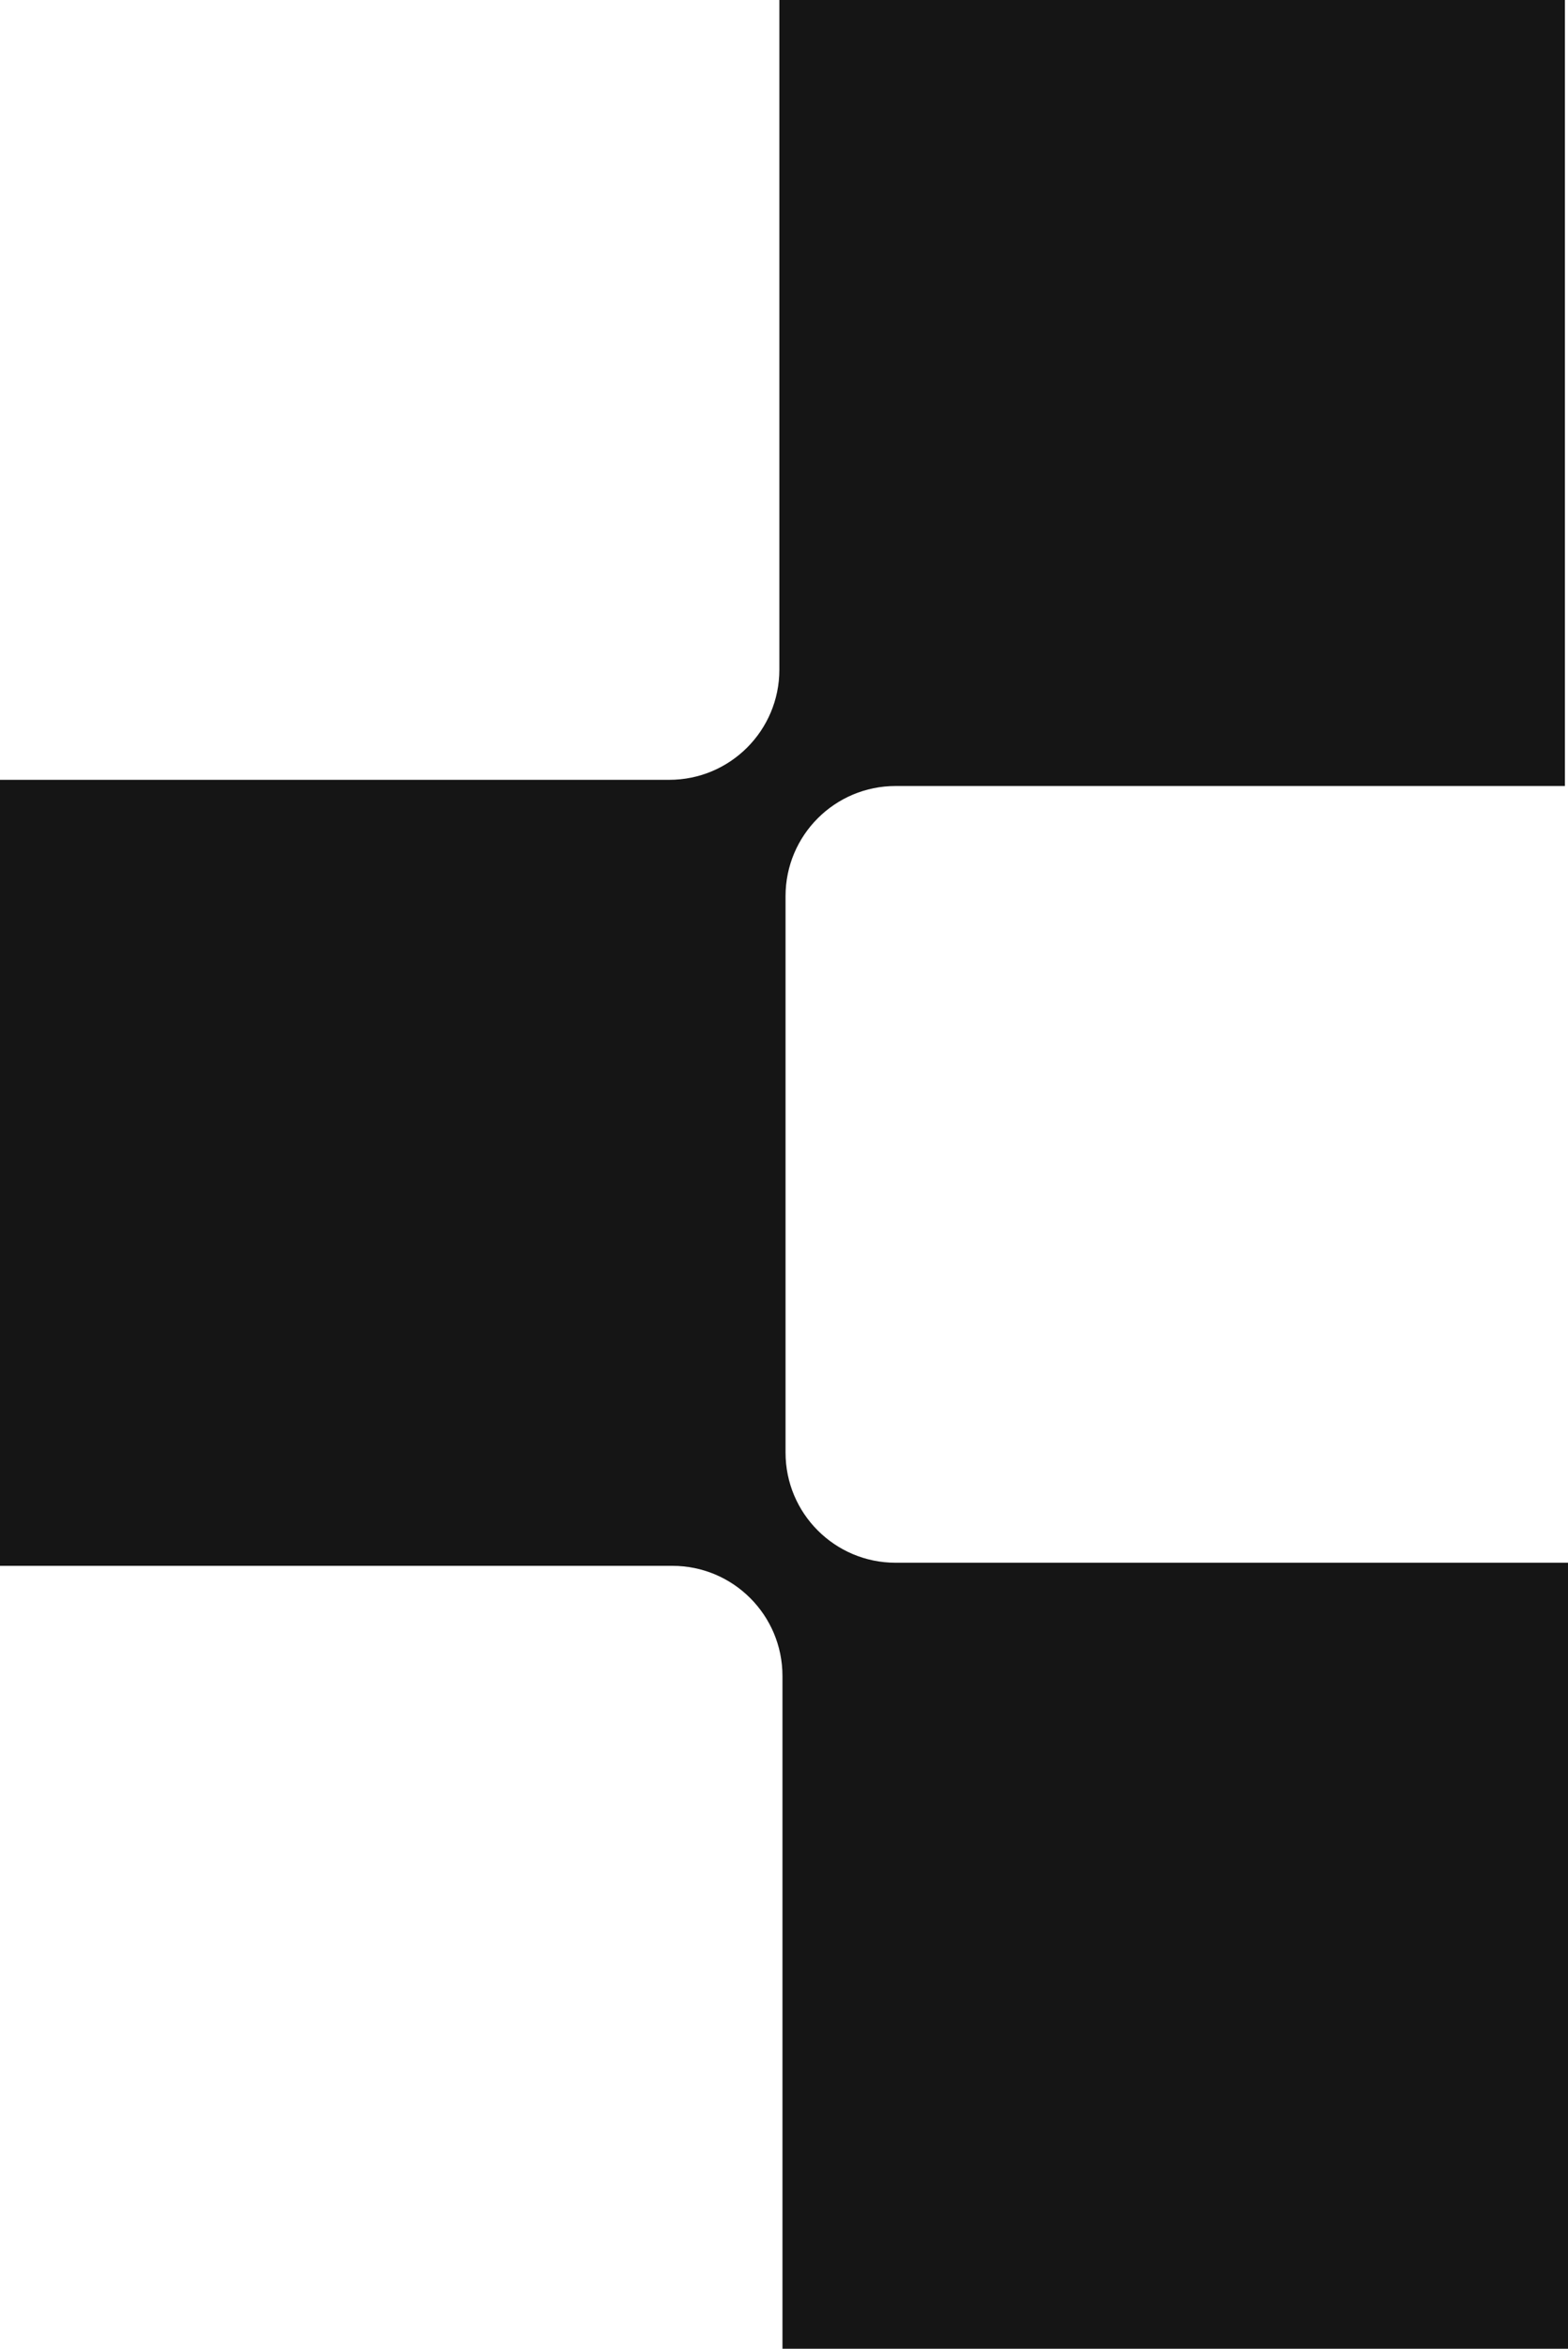
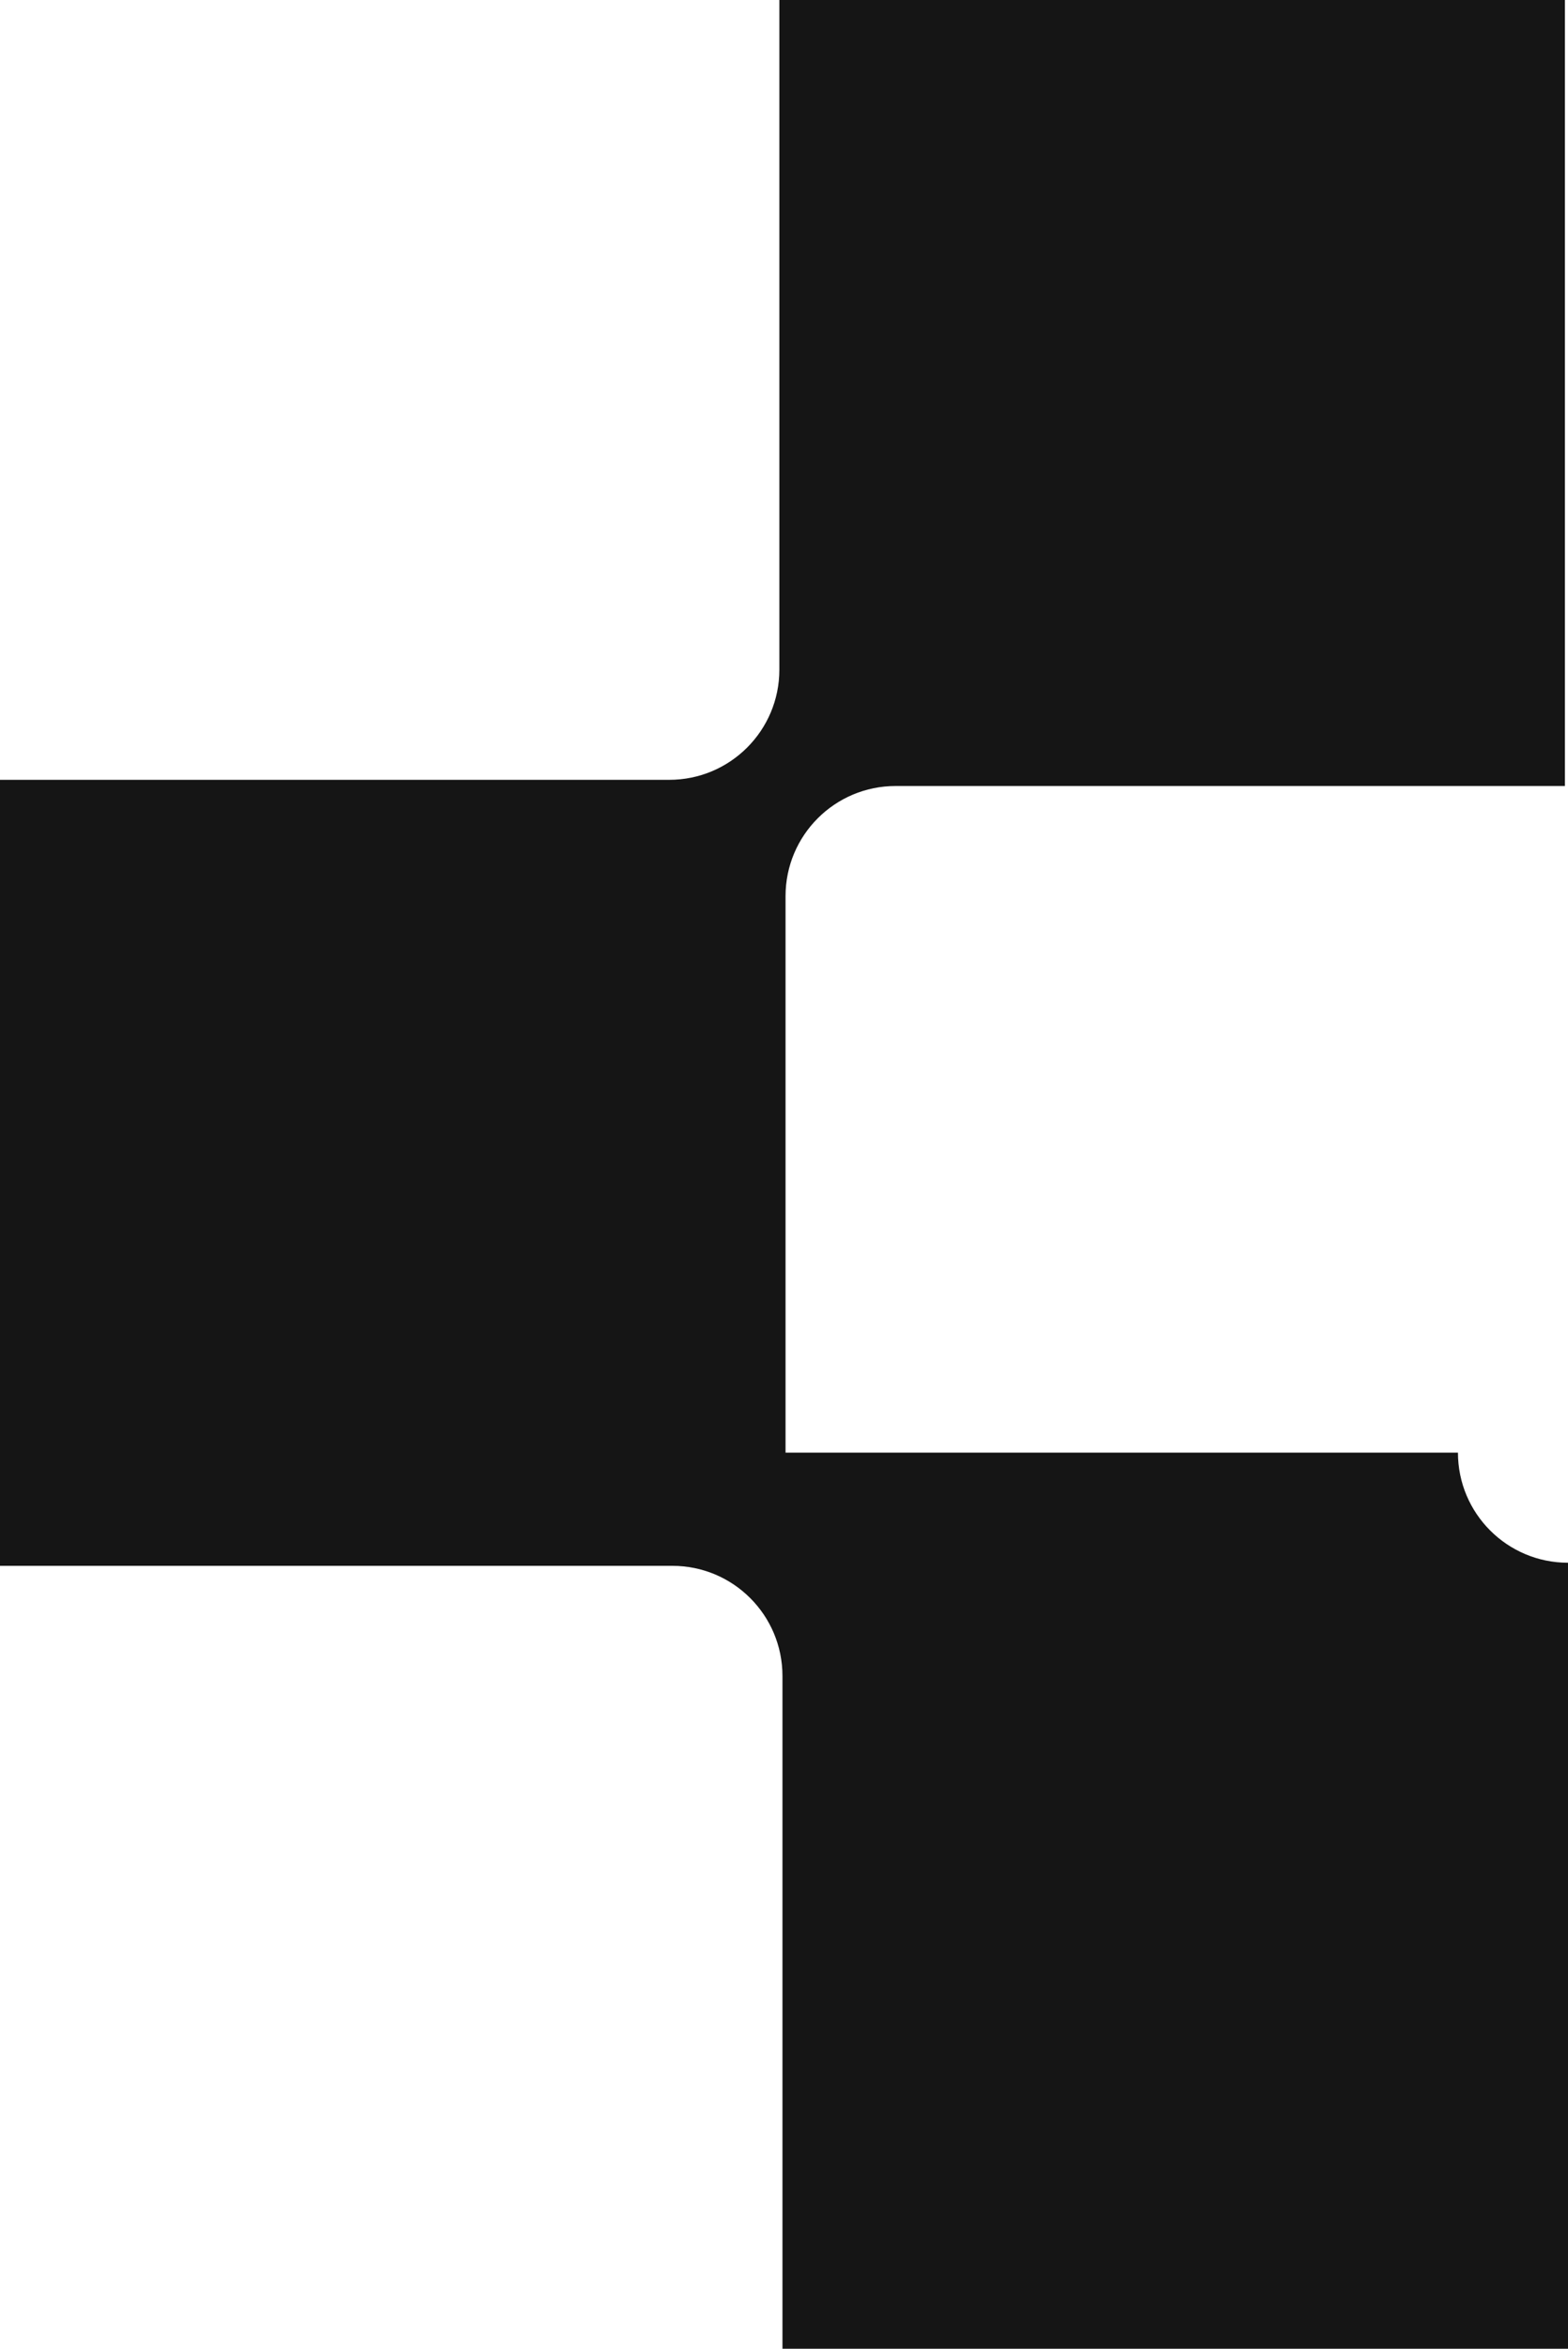
<svg xmlns="http://www.w3.org/2000/svg" id="Layer_2" data-name="Layer 2" viewBox="0 0 2358.19 3530.3">
  <defs>
    <style>
      .cls-1 {
        fill: #151515;
      }
    </style>
  </defs>
  <g id="Layer_1-2" data-name="Layer 1">
-     <path class="cls-1" d="m1181.42,2183.37v-836.43c0-91.41,74.1-165.52,165.52-165.52h1006.6V0h-1181.42v1006.6c0,91.41-74.1,165.52-165.52,165.52H0v1181.42h1011.25c91.41,0,165.52,74.1,165.52,165.52v1011.25h1181.42v-1181.42h-1011.25c-91.41,0-165.52-74.1-165.52-165.52Z" />
+     <path class="cls-1" d="m1181.42,2183.37v-836.43c0-91.41,74.1-165.52,165.52-165.52h1006.6V0h-1181.42v1006.6c0,91.41-74.1,165.52-165.52,165.52H0v1181.42h1011.25c91.41,0,165.52,74.1,165.52,165.52v1011.25h1181.42v-1181.42c-91.41,0-165.52-74.1-165.52-165.52Z" />
  </g>
</svg>